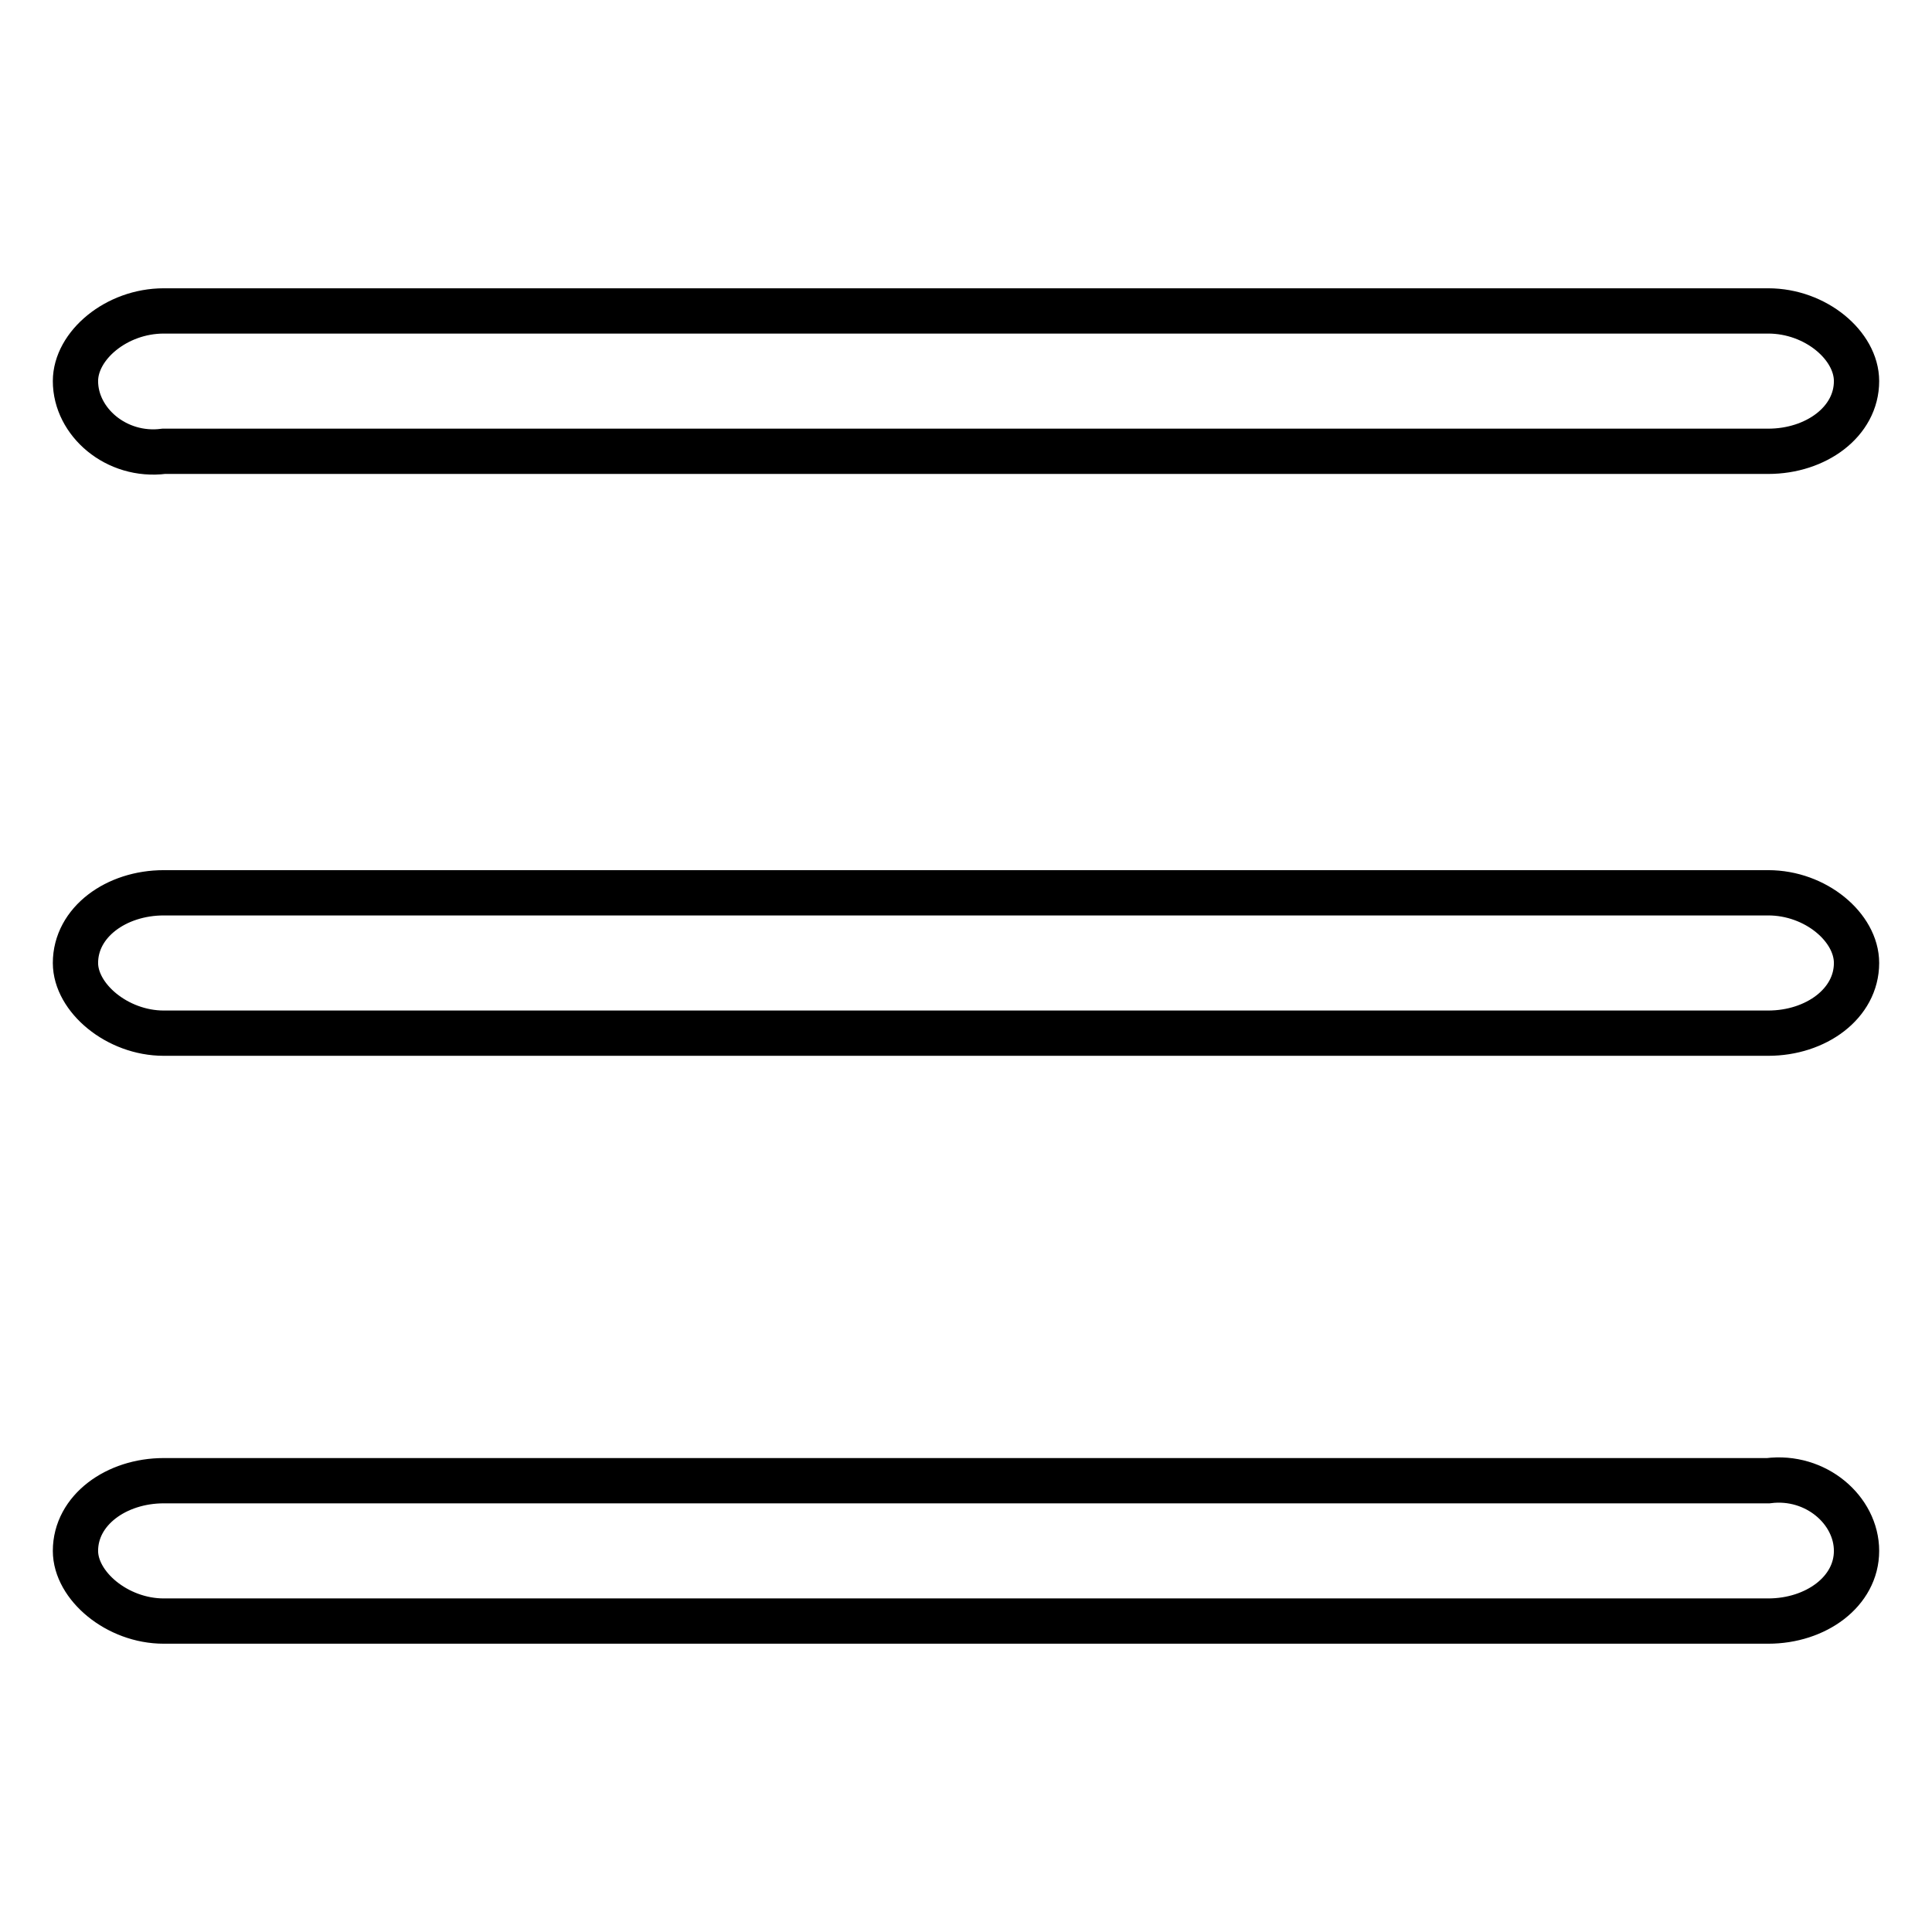
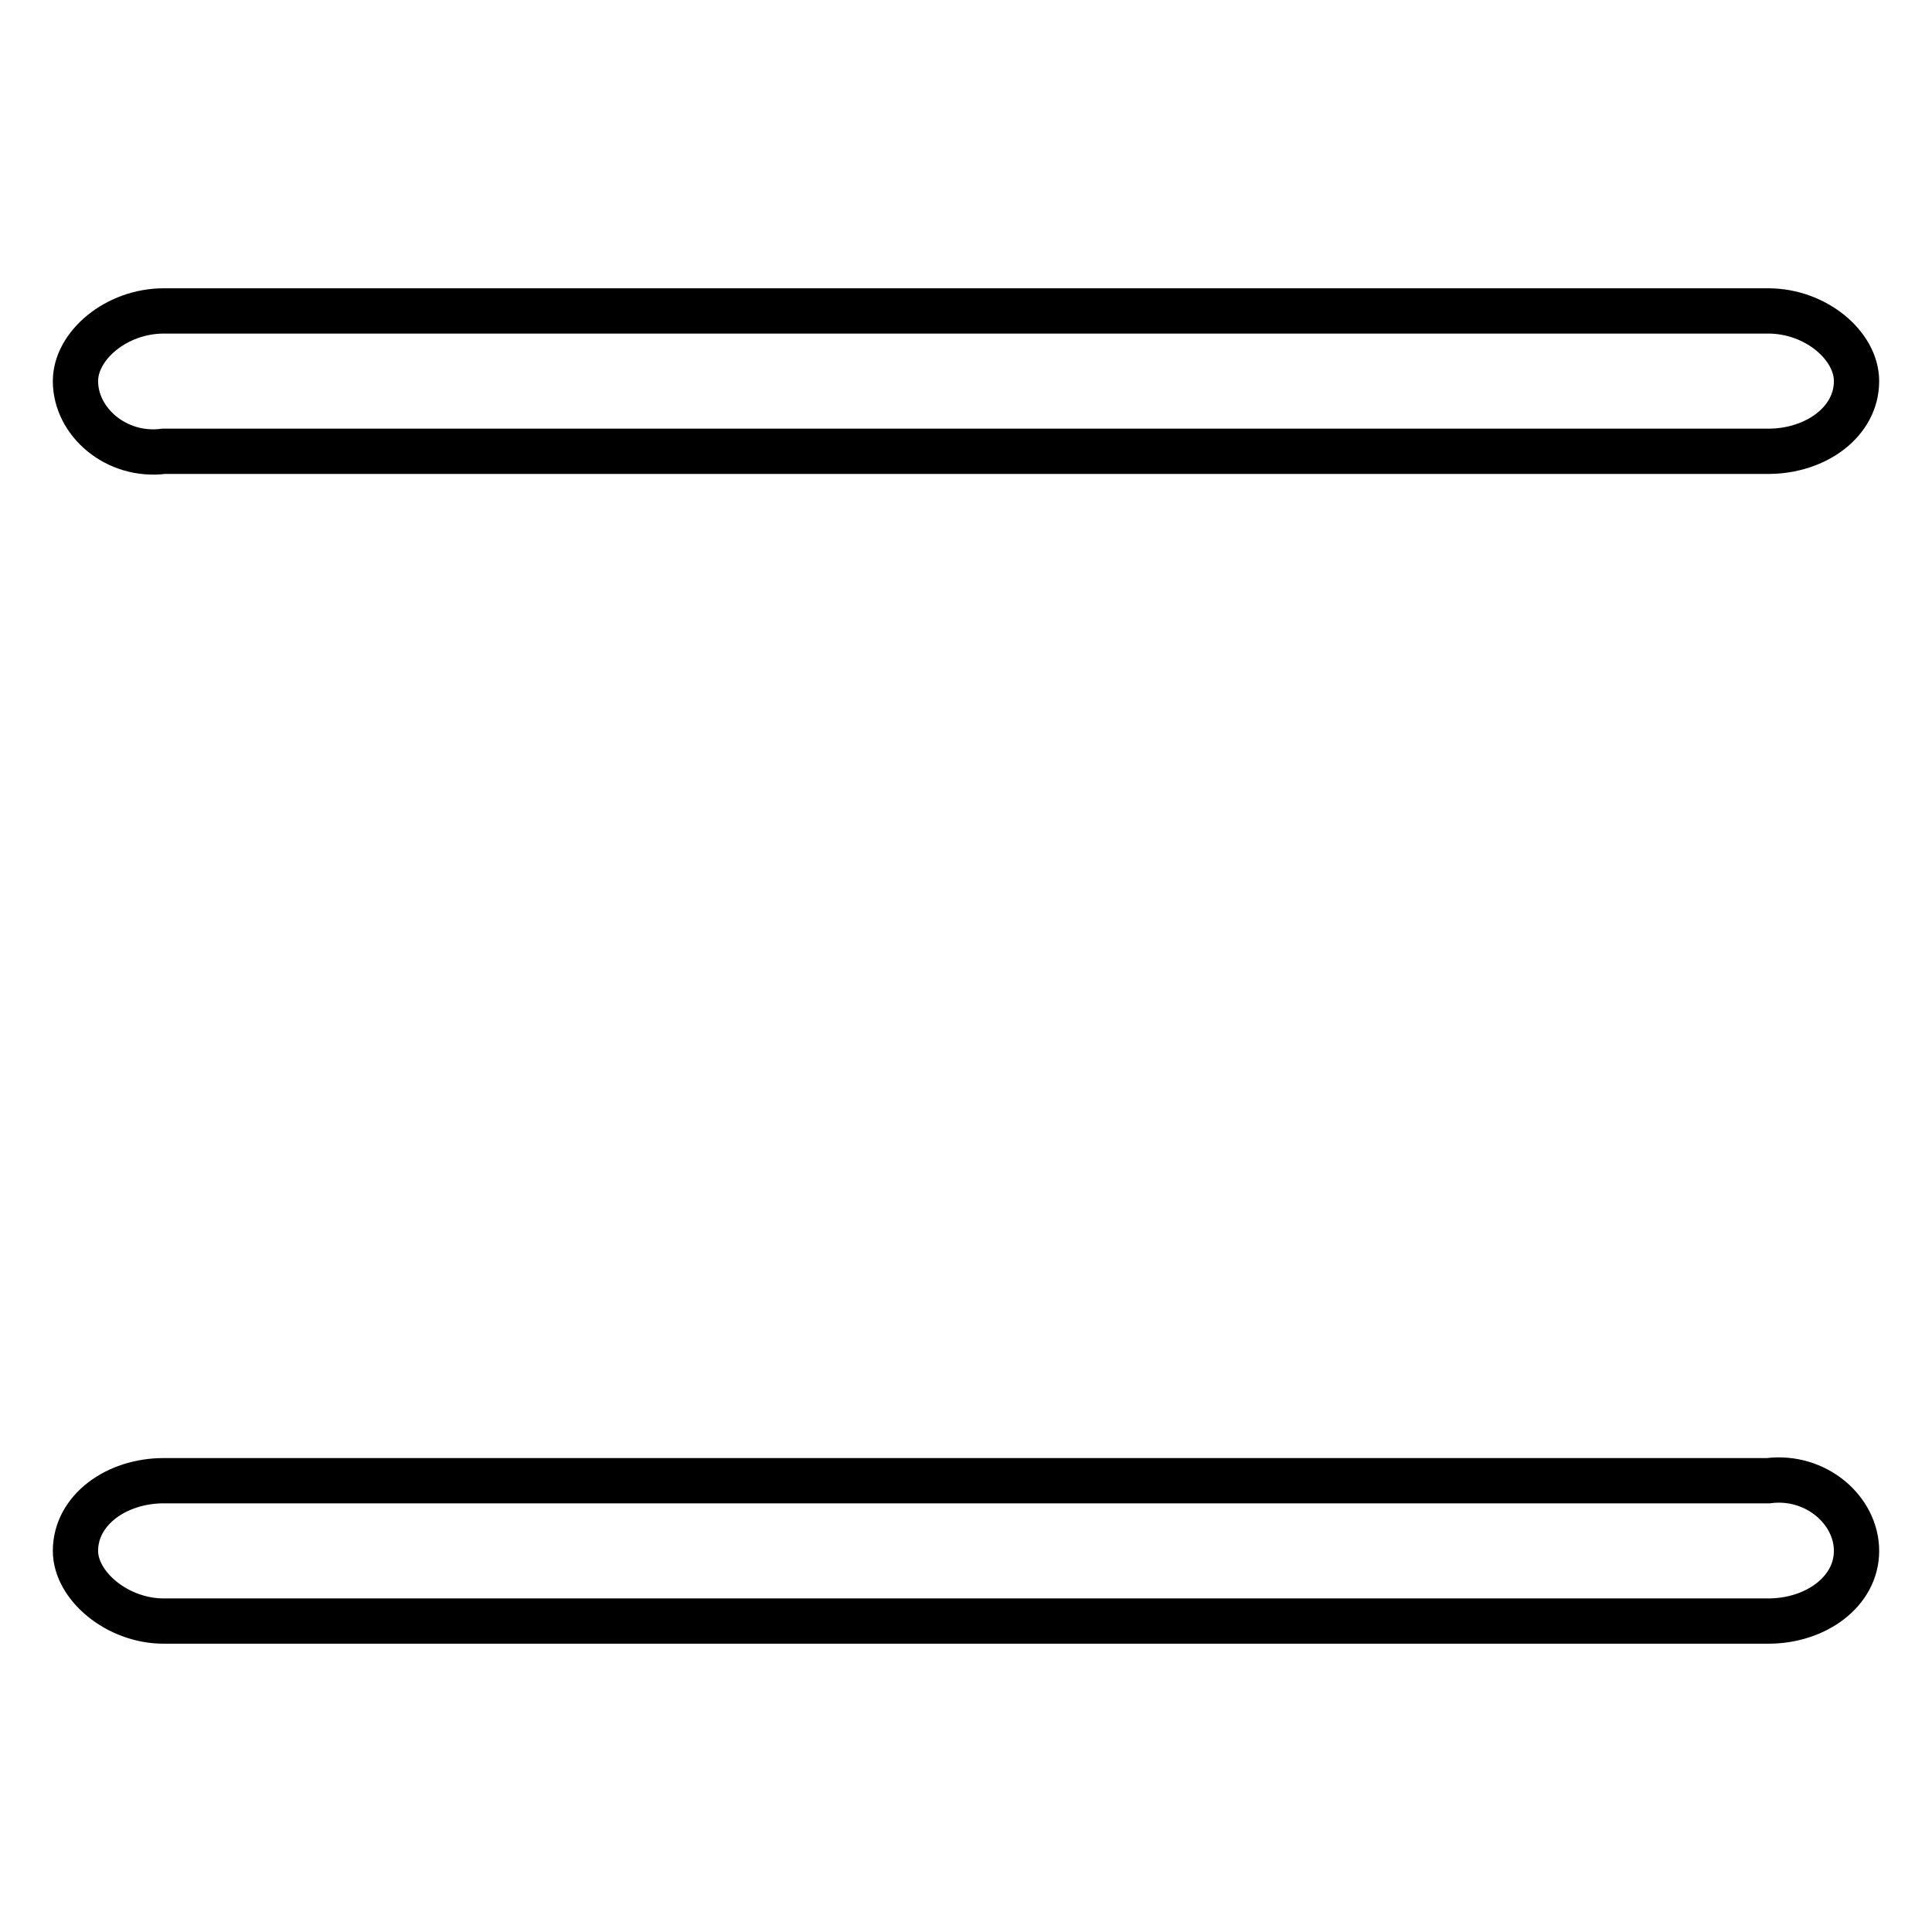
<svg xmlns="http://www.w3.org/2000/svg" version="1.1" x="0px" y="0px" viewBox="0 0 256 256" enable-background="new 0 0 256 256" xml:space="preserve">
  <g>
    <g>
-       <path stroke-width="6" fill-opacity="0" stroke="#000000" d="M246,50.5c0,5.4-5.4,9.3-11.7,9.3H21.7C15.4,60.6,10,55.9,10,50.5l0,0c0-4.7,5.4-9.3,11.7-9.3h212.6C240.6,41.2,246,45.8,246,50.5L246,50.5z" />
-       <path stroke-width="6" fill-opacity="0" stroke="#000000" d="M246,127.6c0,5.4-5.4,9.3-11.7,9.3H21.7c-6.2,0-11.7-4.7-11.7-9.3l0,0c0-5.4,5.4-9.3,11.7-9.3h212.6C240.6,118.3,246,122.9,246,127.6L246,127.6z" />
+       <path stroke-width="6" fill-opacity="0" stroke="#000000" d="M246,50.5c0,5.4-5.4,9.3-11.7,9.3H21.7C15.4,60.6,10,55.9,10,50.5l0,0c0-4.7,5.4-9.3,11.7-9.3h212.6C240.6,41.2,246,45.8,246,50.5L246,50.5" />
      <path stroke-width="6" fill-opacity="0" stroke="#000000" d="M246,205.5c0,5.4-5.4,9.3-11.7,9.3H21.7c-6.2,0-11.7-4.7-11.7-9.3l0,0c0-5.4,5.4-9.3,11.7-9.3h212.6C240.6,195.4,246,200.1,246,205.5L246,205.5z" />
    </g>
  </g>
</svg>